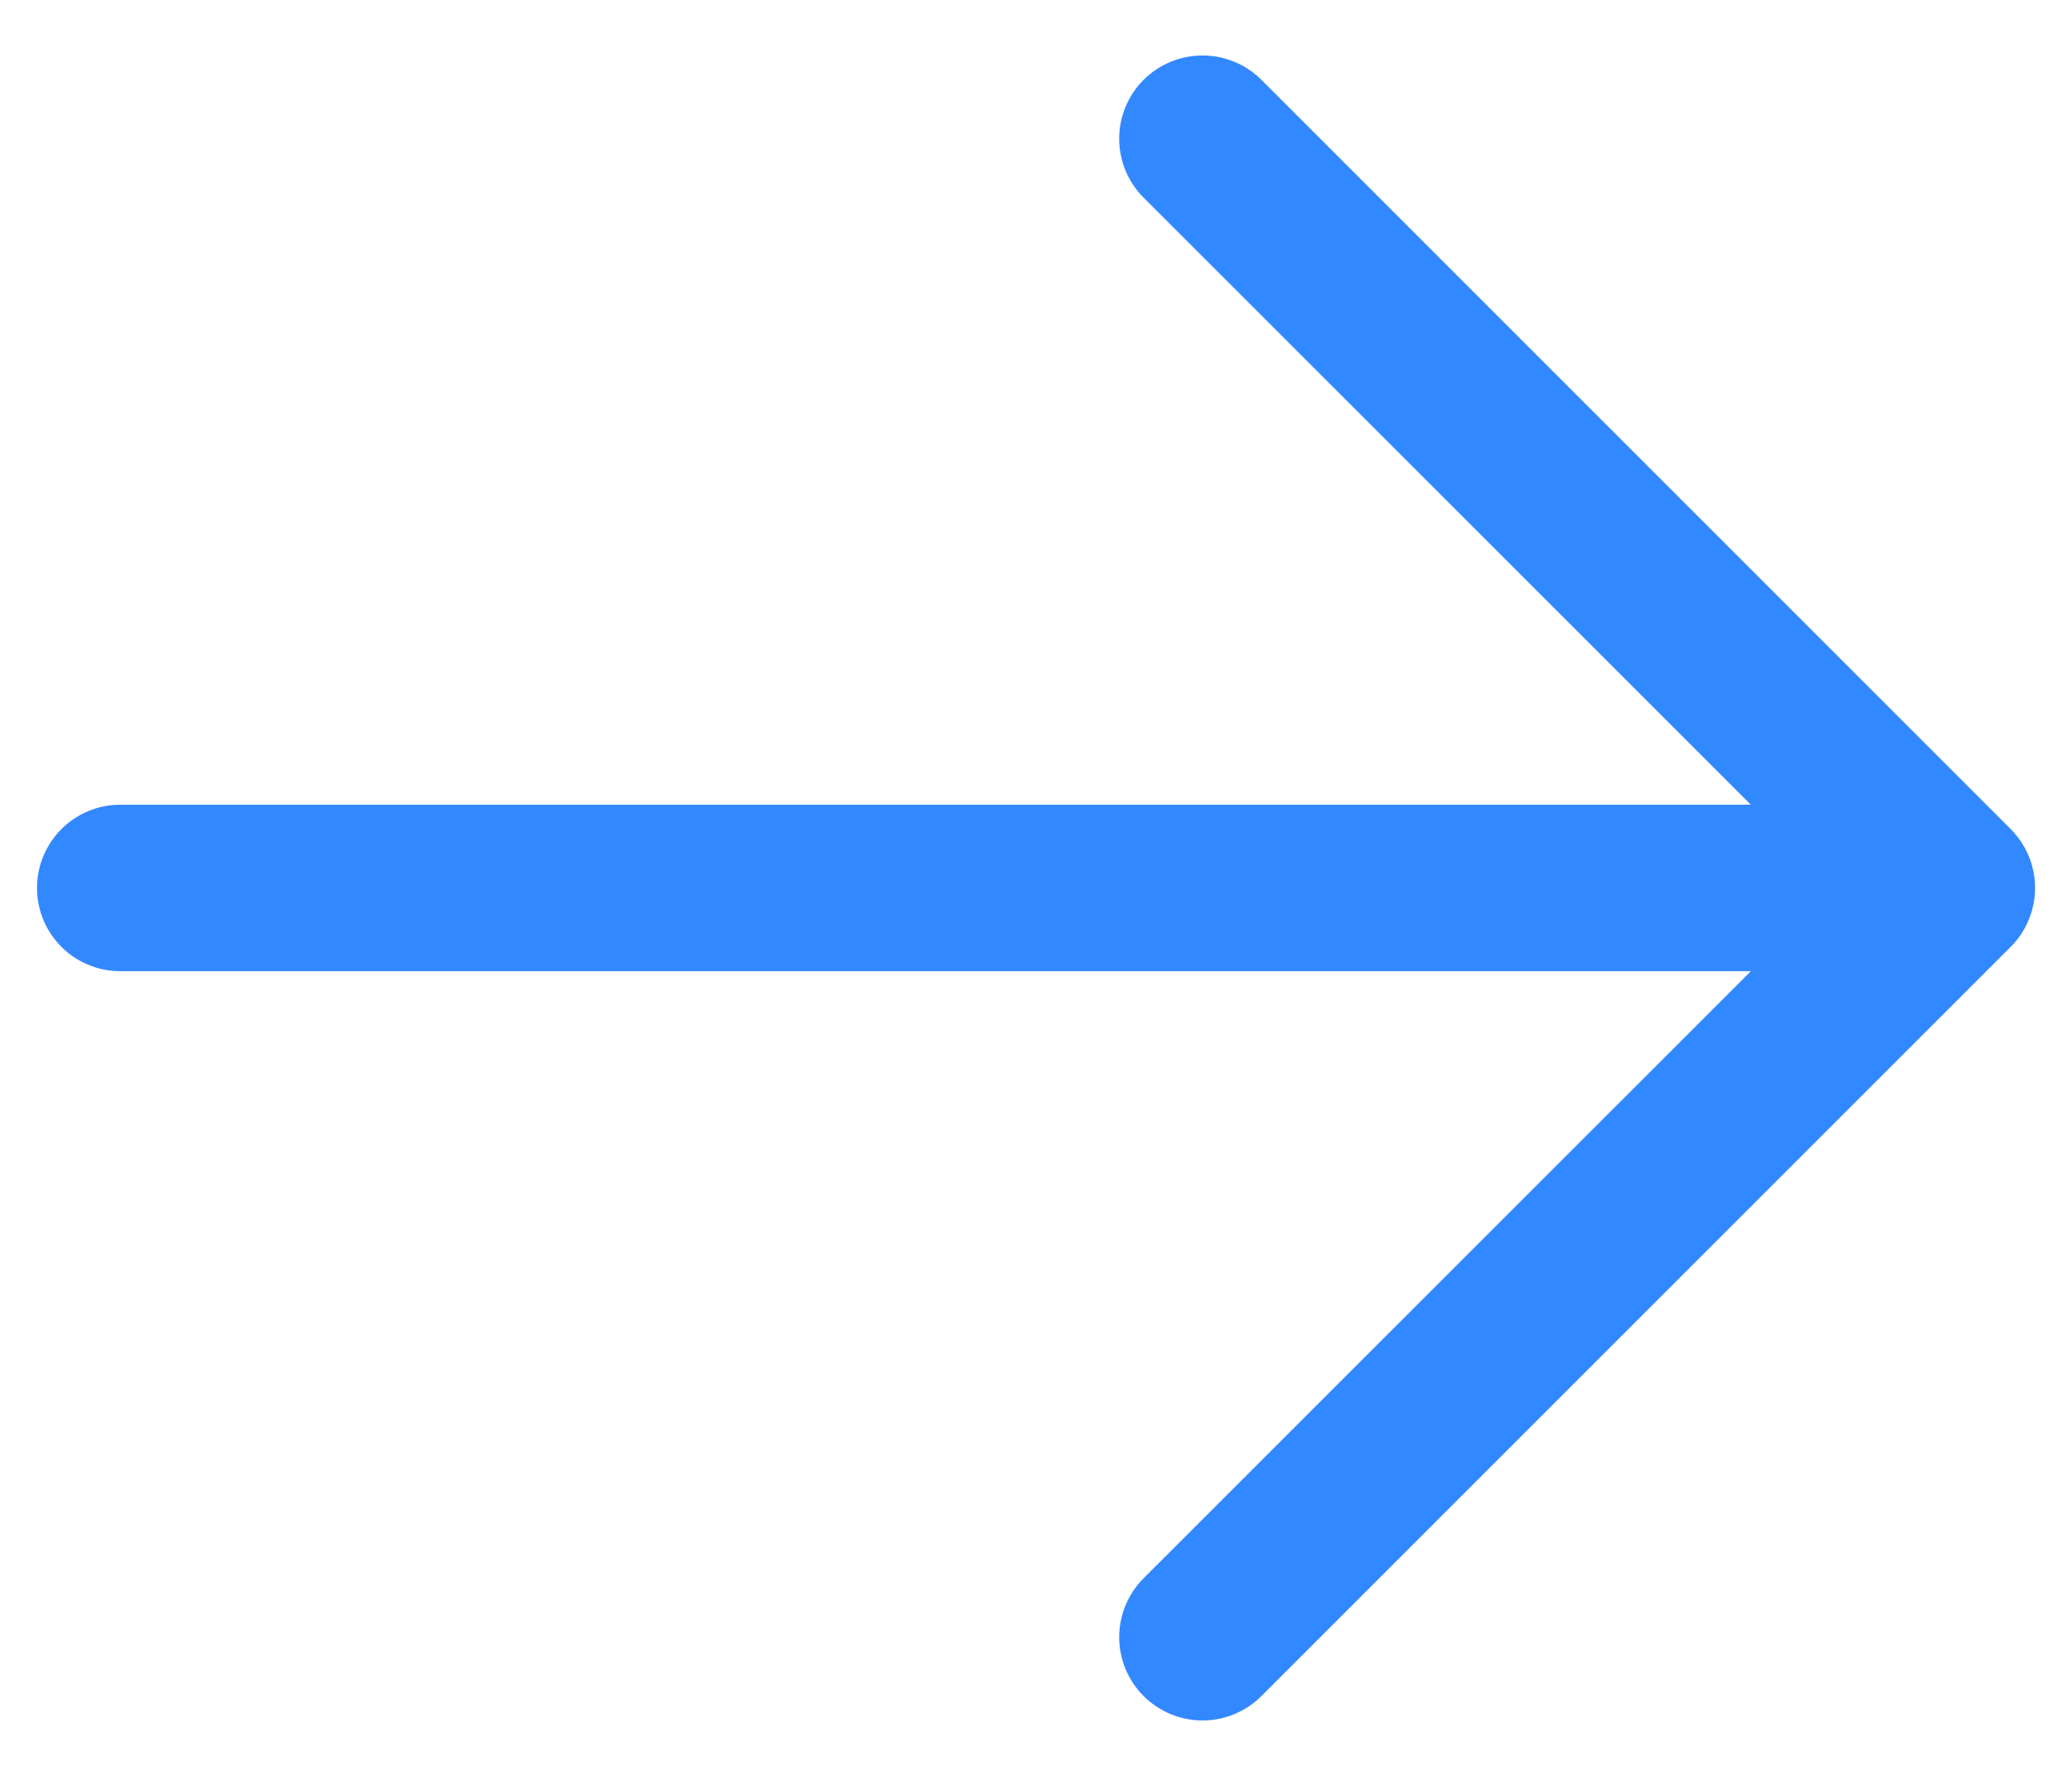
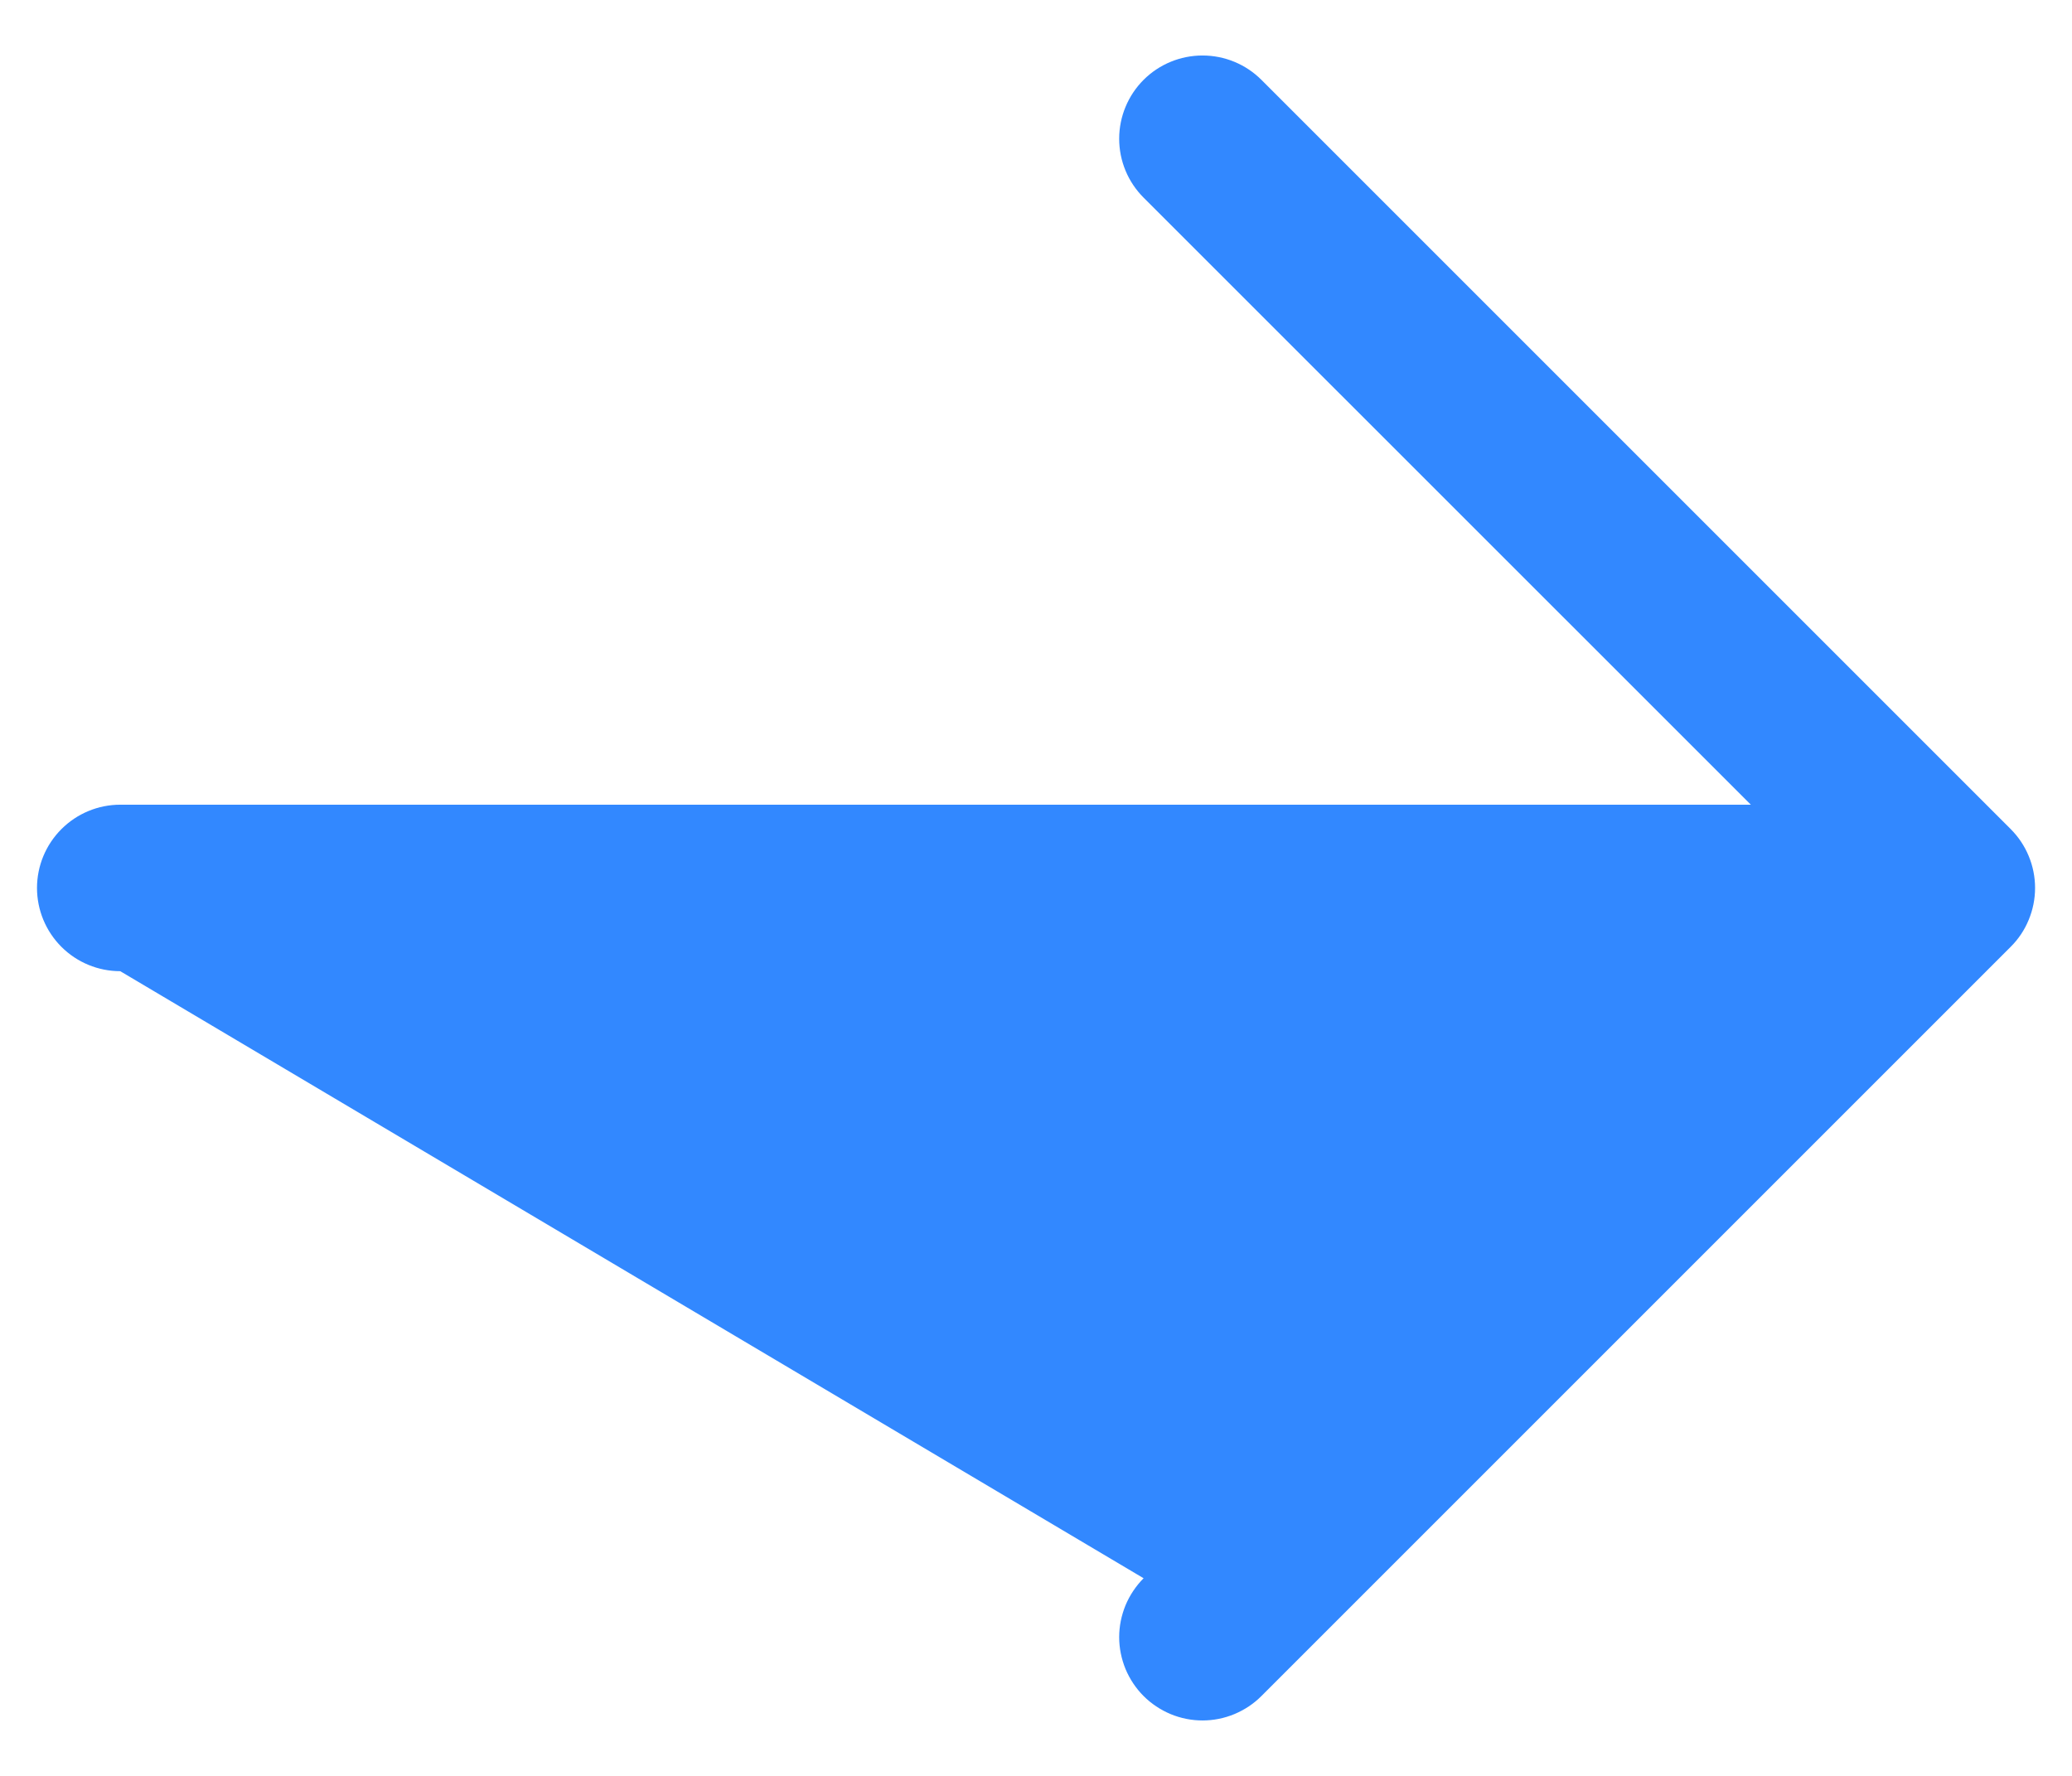
<svg xmlns="http://www.w3.org/2000/svg" width="28" height="24" viewBox="0 0 28 24" fill="none">
-   <path d="M0.5 12C0.5 12.299 0.619 12.585 0.83 12.796C1.041 13.007 1.327 13.125 1.625 13.125H23.66L15.454 21.329C15.35 21.434 15.267 21.558 15.21 21.694C15.154 21.831 15.124 21.977 15.124 22.125C15.124 22.273 15.154 22.419 15.21 22.556C15.267 22.692 15.35 22.817 15.454 22.921C15.559 23.026 15.683 23.108 15.819 23.165C15.956 23.222 16.102 23.251 16.25 23.251C16.398 23.251 16.544 23.222 16.681 23.165C16.817 23.108 16.942 23.026 17.046 22.921L27.171 12.796C27.276 12.692 27.359 12.568 27.415 12.431C27.472 12.294 27.501 12.148 27.501 12C27.501 11.852 27.472 11.706 27.415 11.569C27.359 11.433 27.276 11.309 27.171 11.204L17.046 1.079C16.835 0.868 16.549 0.75 16.25 0.75C15.952 0.75 15.665 0.868 15.454 1.079C15.243 1.29 15.124 1.577 15.124 1.875C15.124 2.174 15.243 2.46 15.454 2.671L23.66 10.875H1.625C1.327 10.875 1.041 10.994 0.83 11.205C0.619 11.416 0.5 11.702 0.5 12Z" fill="#3288FF" />
+   <path d="M0.5 12C0.5 12.299 0.619 12.585 0.83 12.796C1.041 13.007 1.327 13.125 1.625 13.125L15.454 21.329C15.35 21.434 15.267 21.558 15.21 21.694C15.154 21.831 15.124 21.977 15.124 22.125C15.124 22.273 15.154 22.419 15.21 22.556C15.267 22.692 15.35 22.817 15.454 22.921C15.559 23.026 15.683 23.108 15.819 23.165C15.956 23.222 16.102 23.251 16.25 23.251C16.398 23.251 16.544 23.222 16.681 23.165C16.817 23.108 16.942 23.026 17.046 22.921L27.171 12.796C27.276 12.692 27.359 12.568 27.415 12.431C27.472 12.294 27.501 12.148 27.501 12C27.501 11.852 27.472 11.706 27.415 11.569C27.359 11.433 27.276 11.309 27.171 11.204L17.046 1.079C16.835 0.868 16.549 0.75 16.25 0.75C15.952 0.75 15.665 0.868 15.454 1.079C15.243 1.29 15.124 1.577 15.124 1.875C15.124 2.174 15.243 2.46 15.454 2.671L23.66 10.875H1.625C1.327 10.875 1.041 10.994 0.83 11.205C0.619 11.416 0.5 11.702 0.5 12Z" fill="#3288FF" />
</svg>